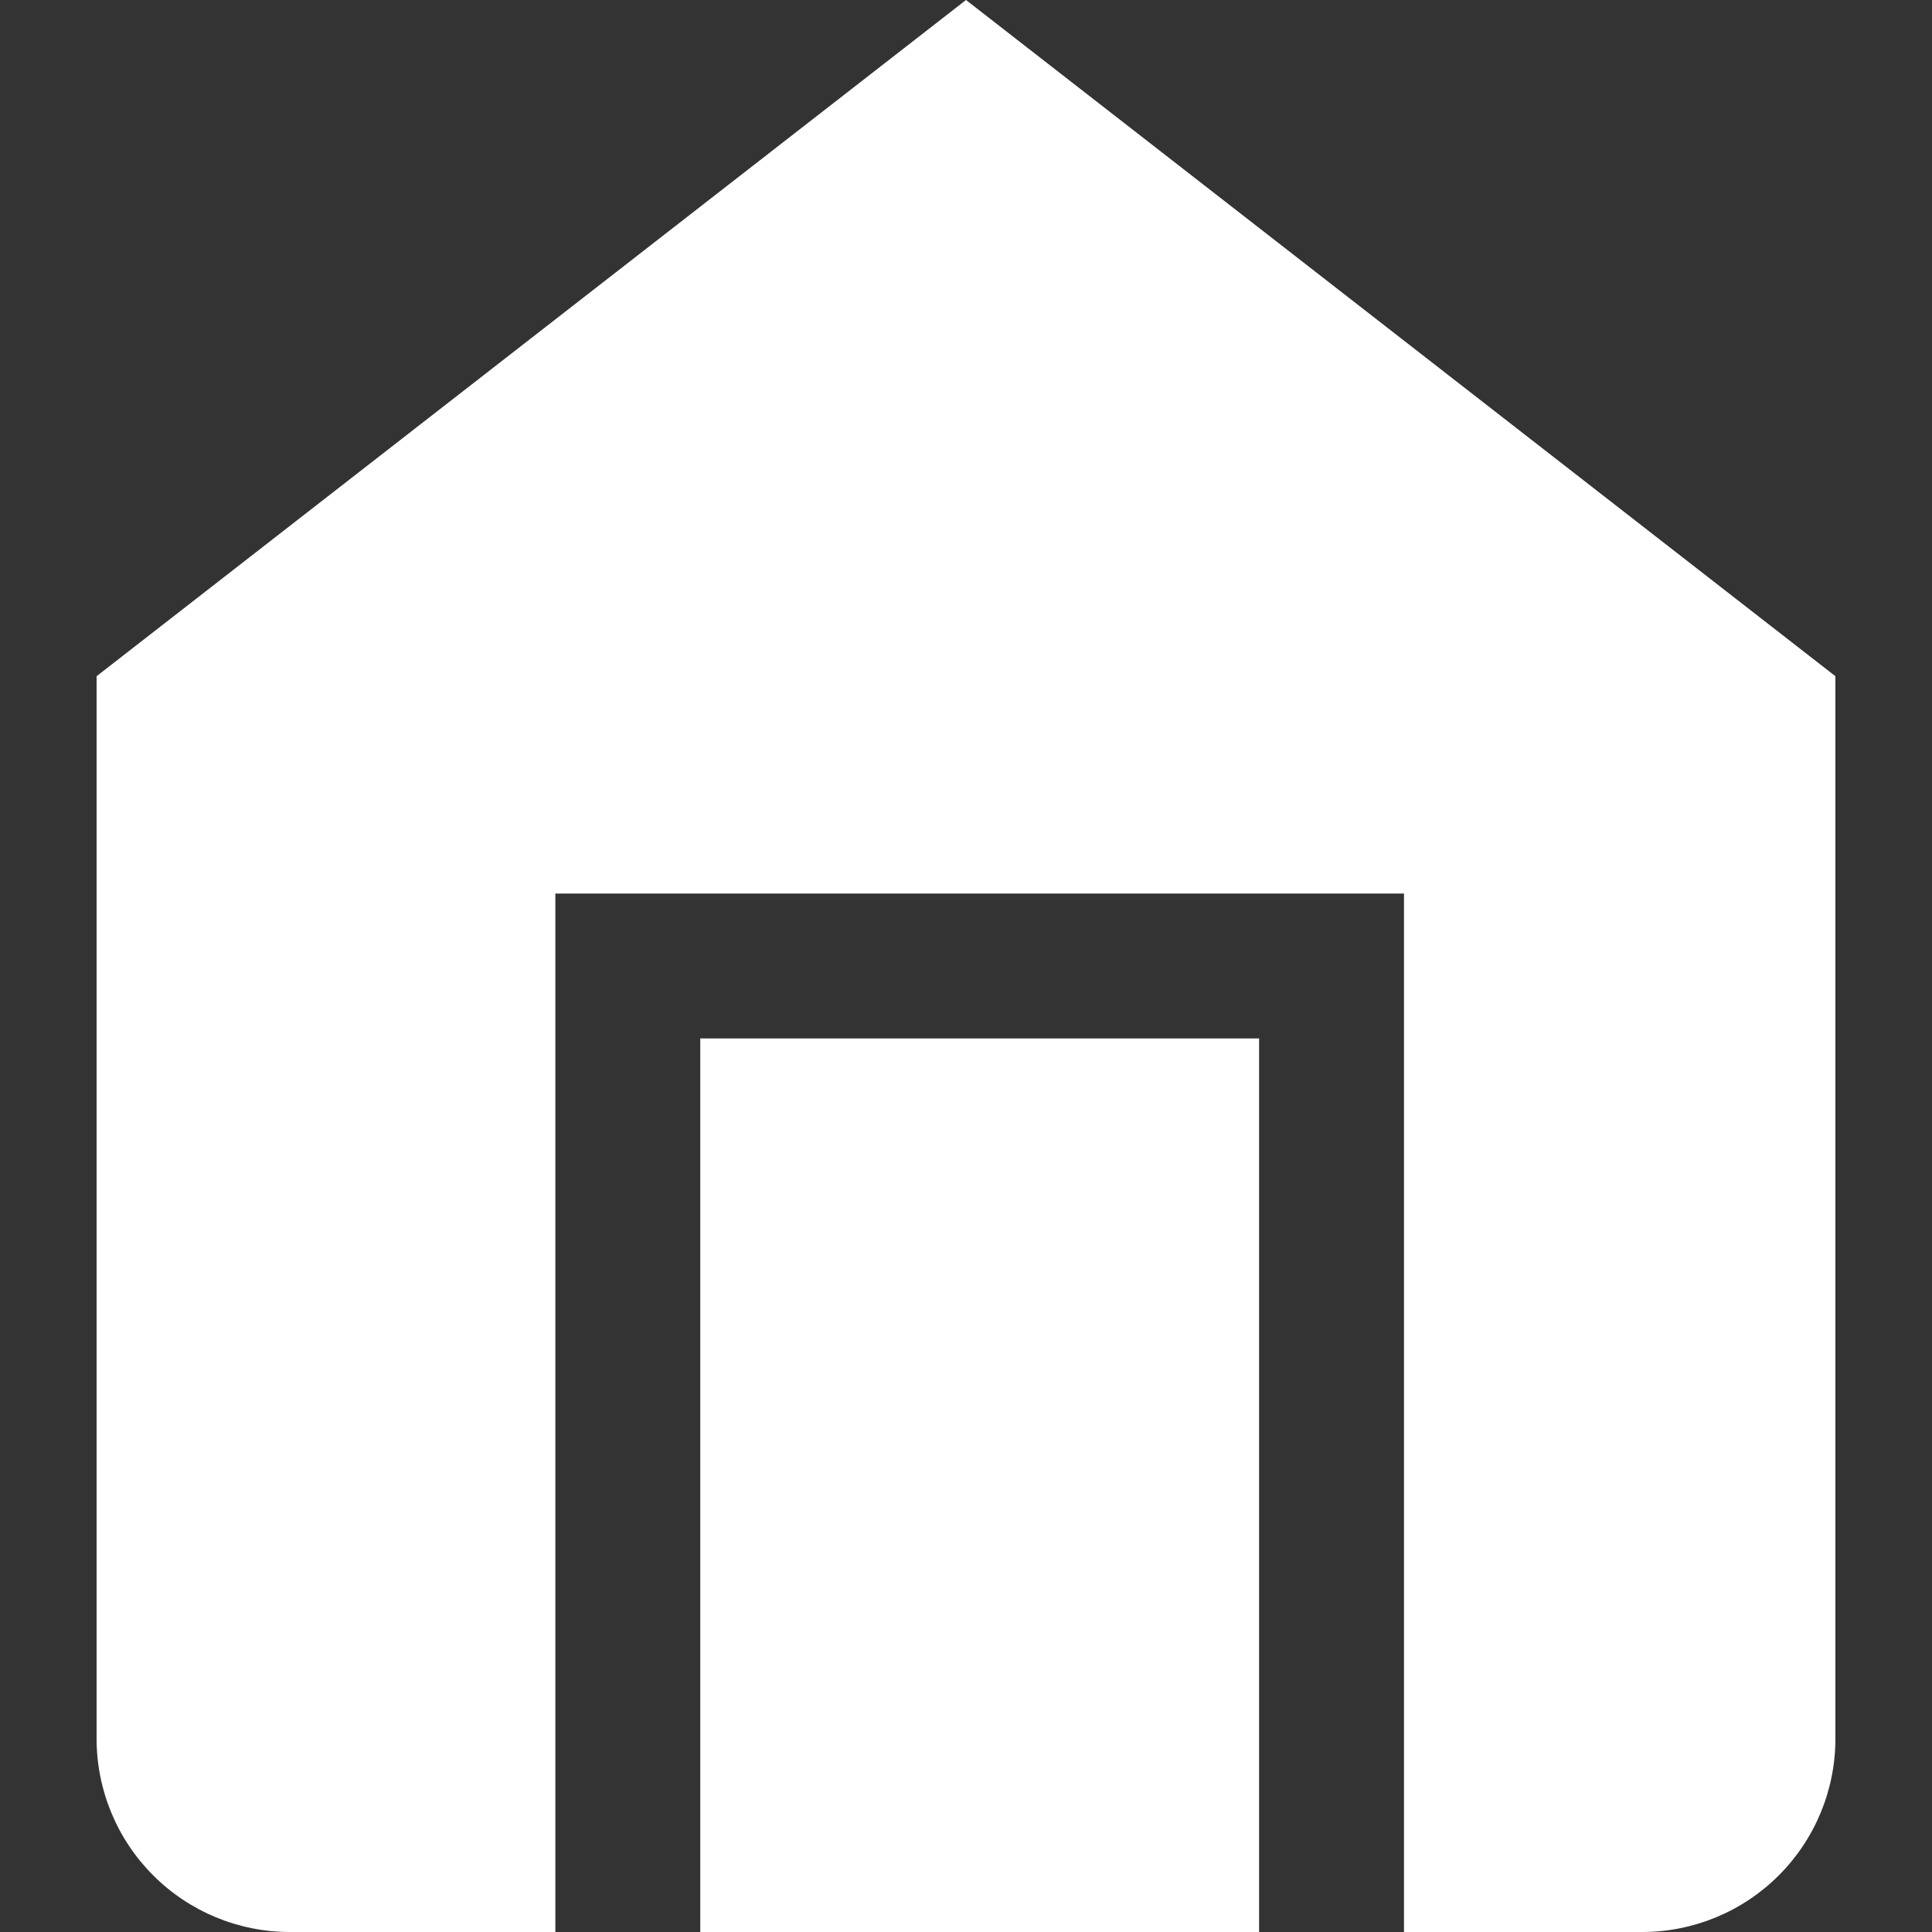
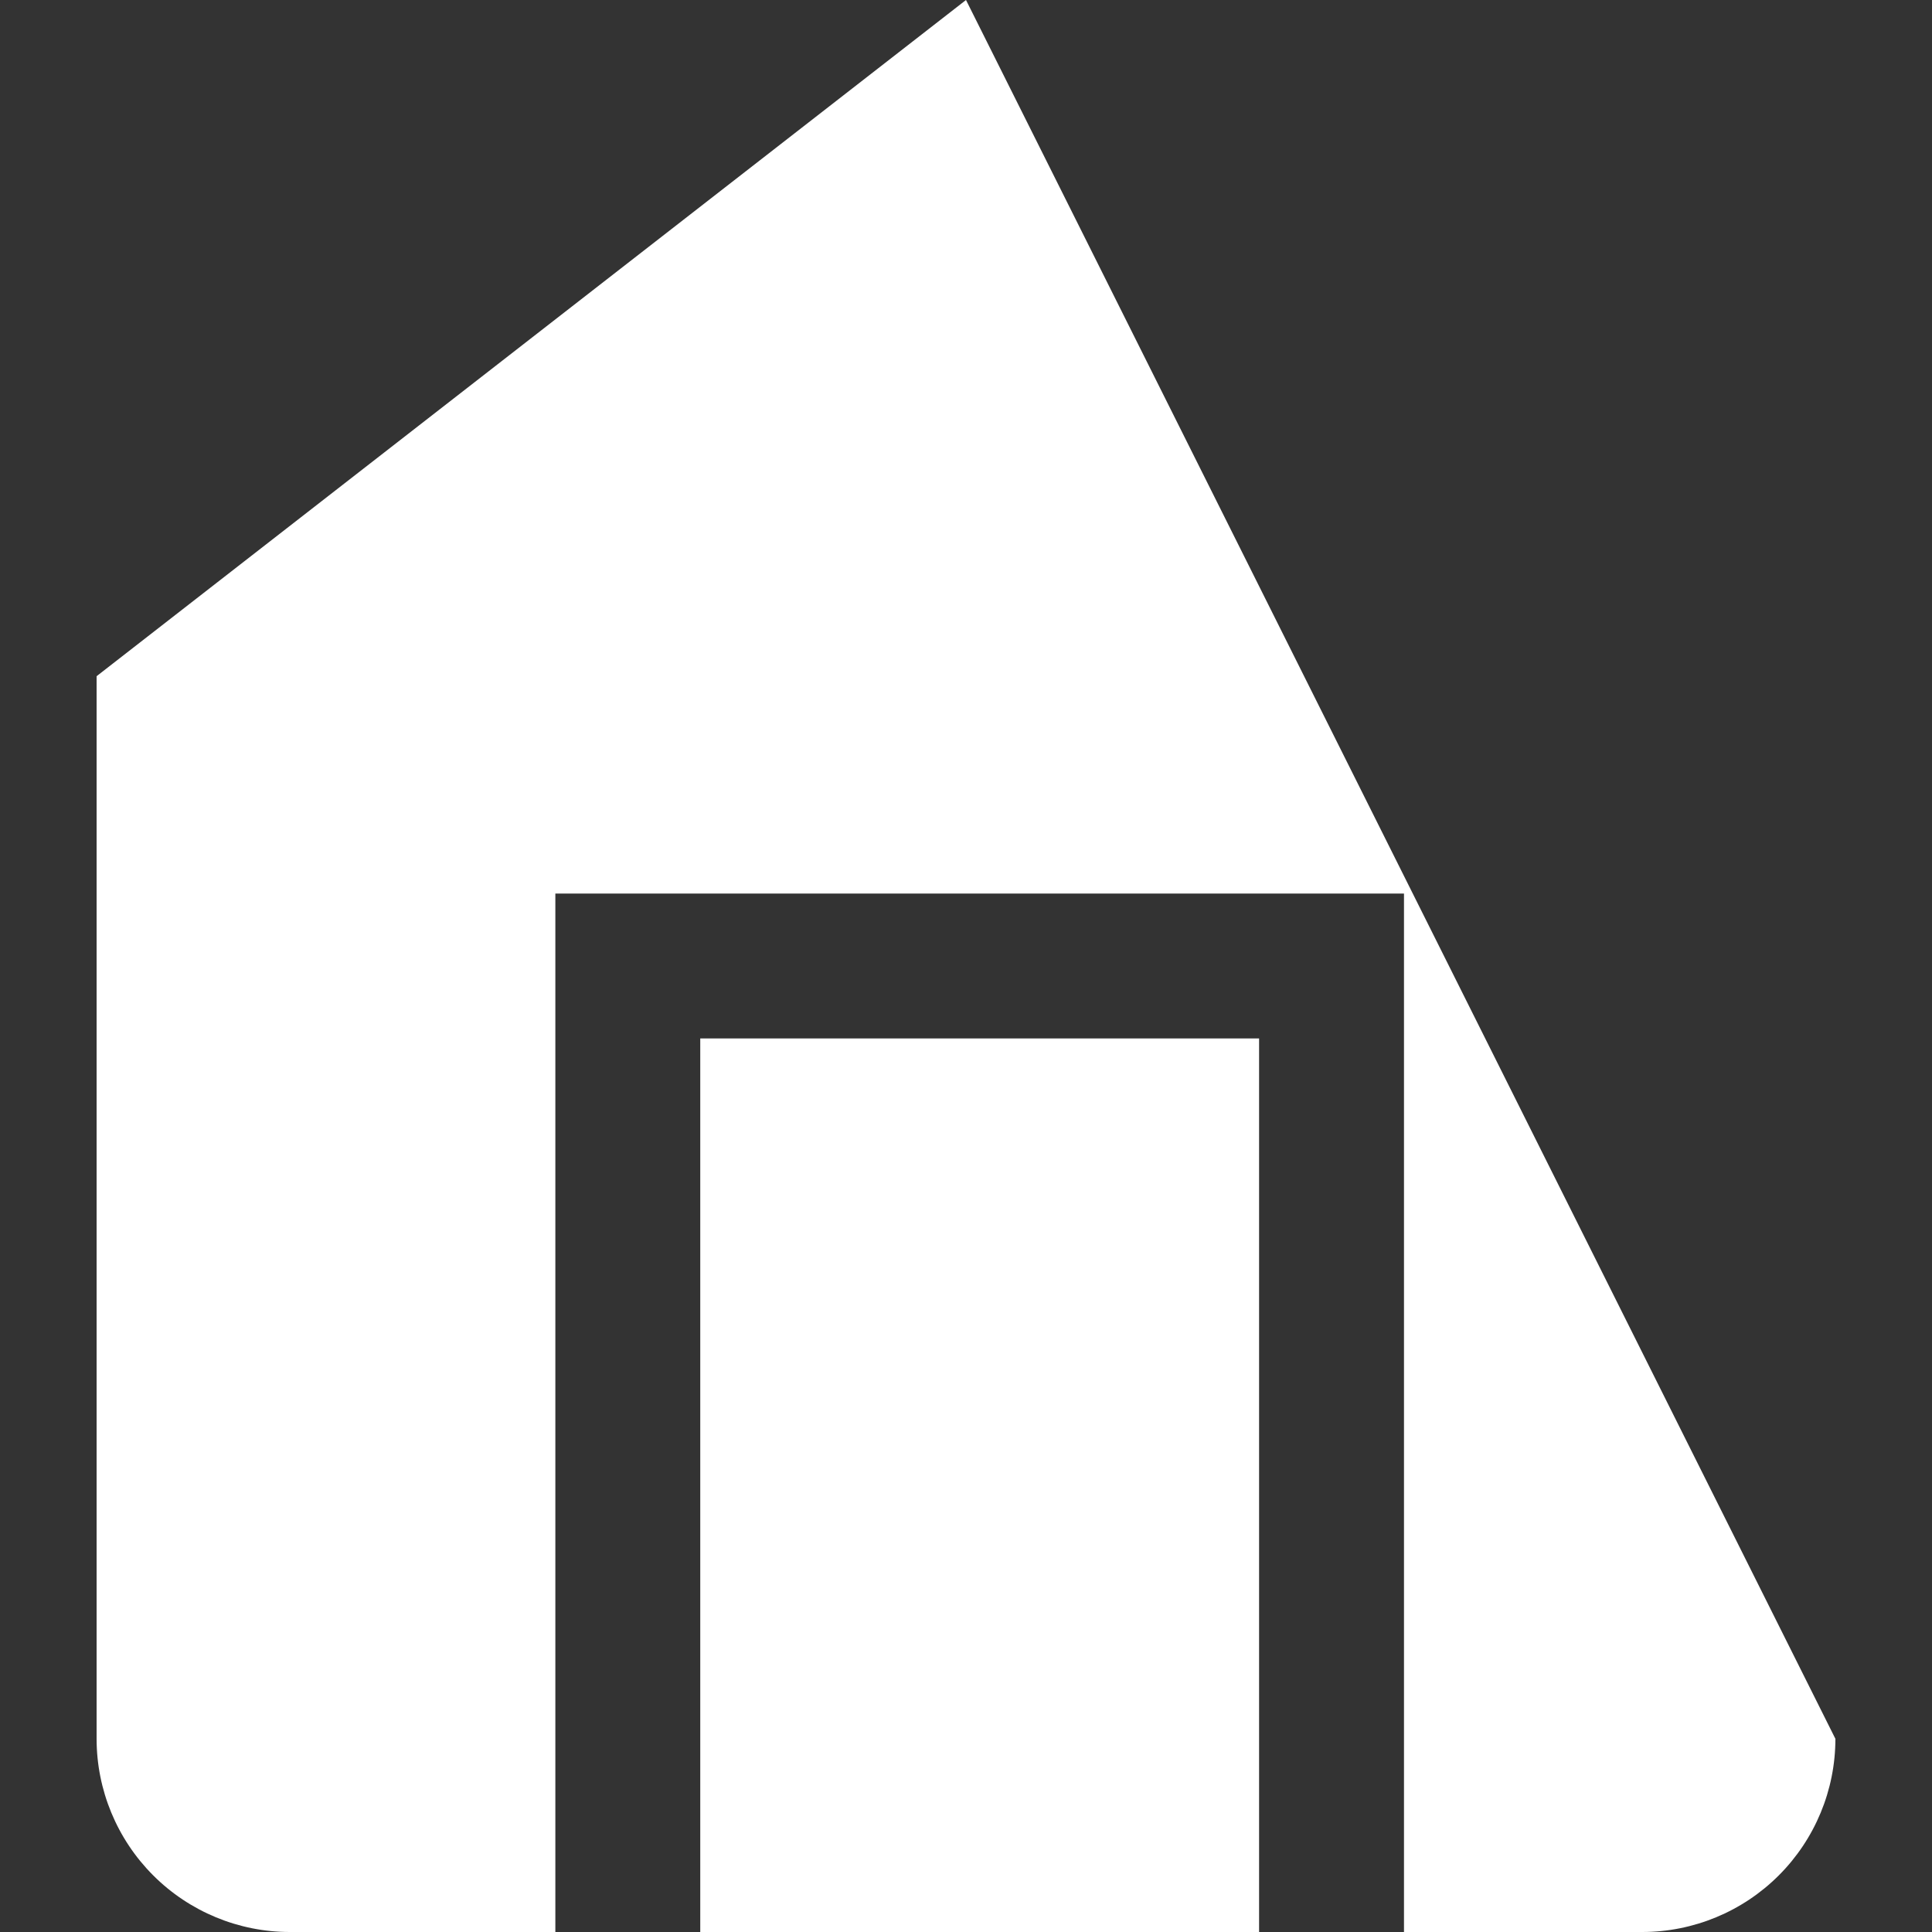
<svg xmlns="http://www.w3.org/2000/svg" width="20" height="20" viewBox="0 0 20 20" fill="none">
  <rect x="0" y="0" width="20" height="20" fill="#333333" stroke="none" />
-   <path fill-rule="evenodd" clip-rule="evenodd" d="M10 0L1 7V18C1 18.53 1.211 19.039 1.586 19.414C1.961 19.789 2.47 20 3 20H5.749V10V9.25H6.499H13.784H14.534V10V20H17C17.53 20 18.039 19.789 18.414 19.414C18.789 19.039 19 18.53 19 18V7L10 0ZM13.034 20V10.75H7.249V20H13.034Z" fill="white" />
+   <path fill-rule="evenodd" clip-rule="evenodd" d="M10 0L1 7V18C1 18.53 1.211 19.039 1.586 19.414C1.961 19.789 2.47 20 3 20H5.749V10V9.25H6.499H13.784H14.534V10V20H17C17.53 20 18.039 19.789 18.414 19.414C18.789 19.039 19 18.53 19 18L10 0ZM13.034 20V10.75H7.249V20H13.034Z" fill="white" />
</svg>